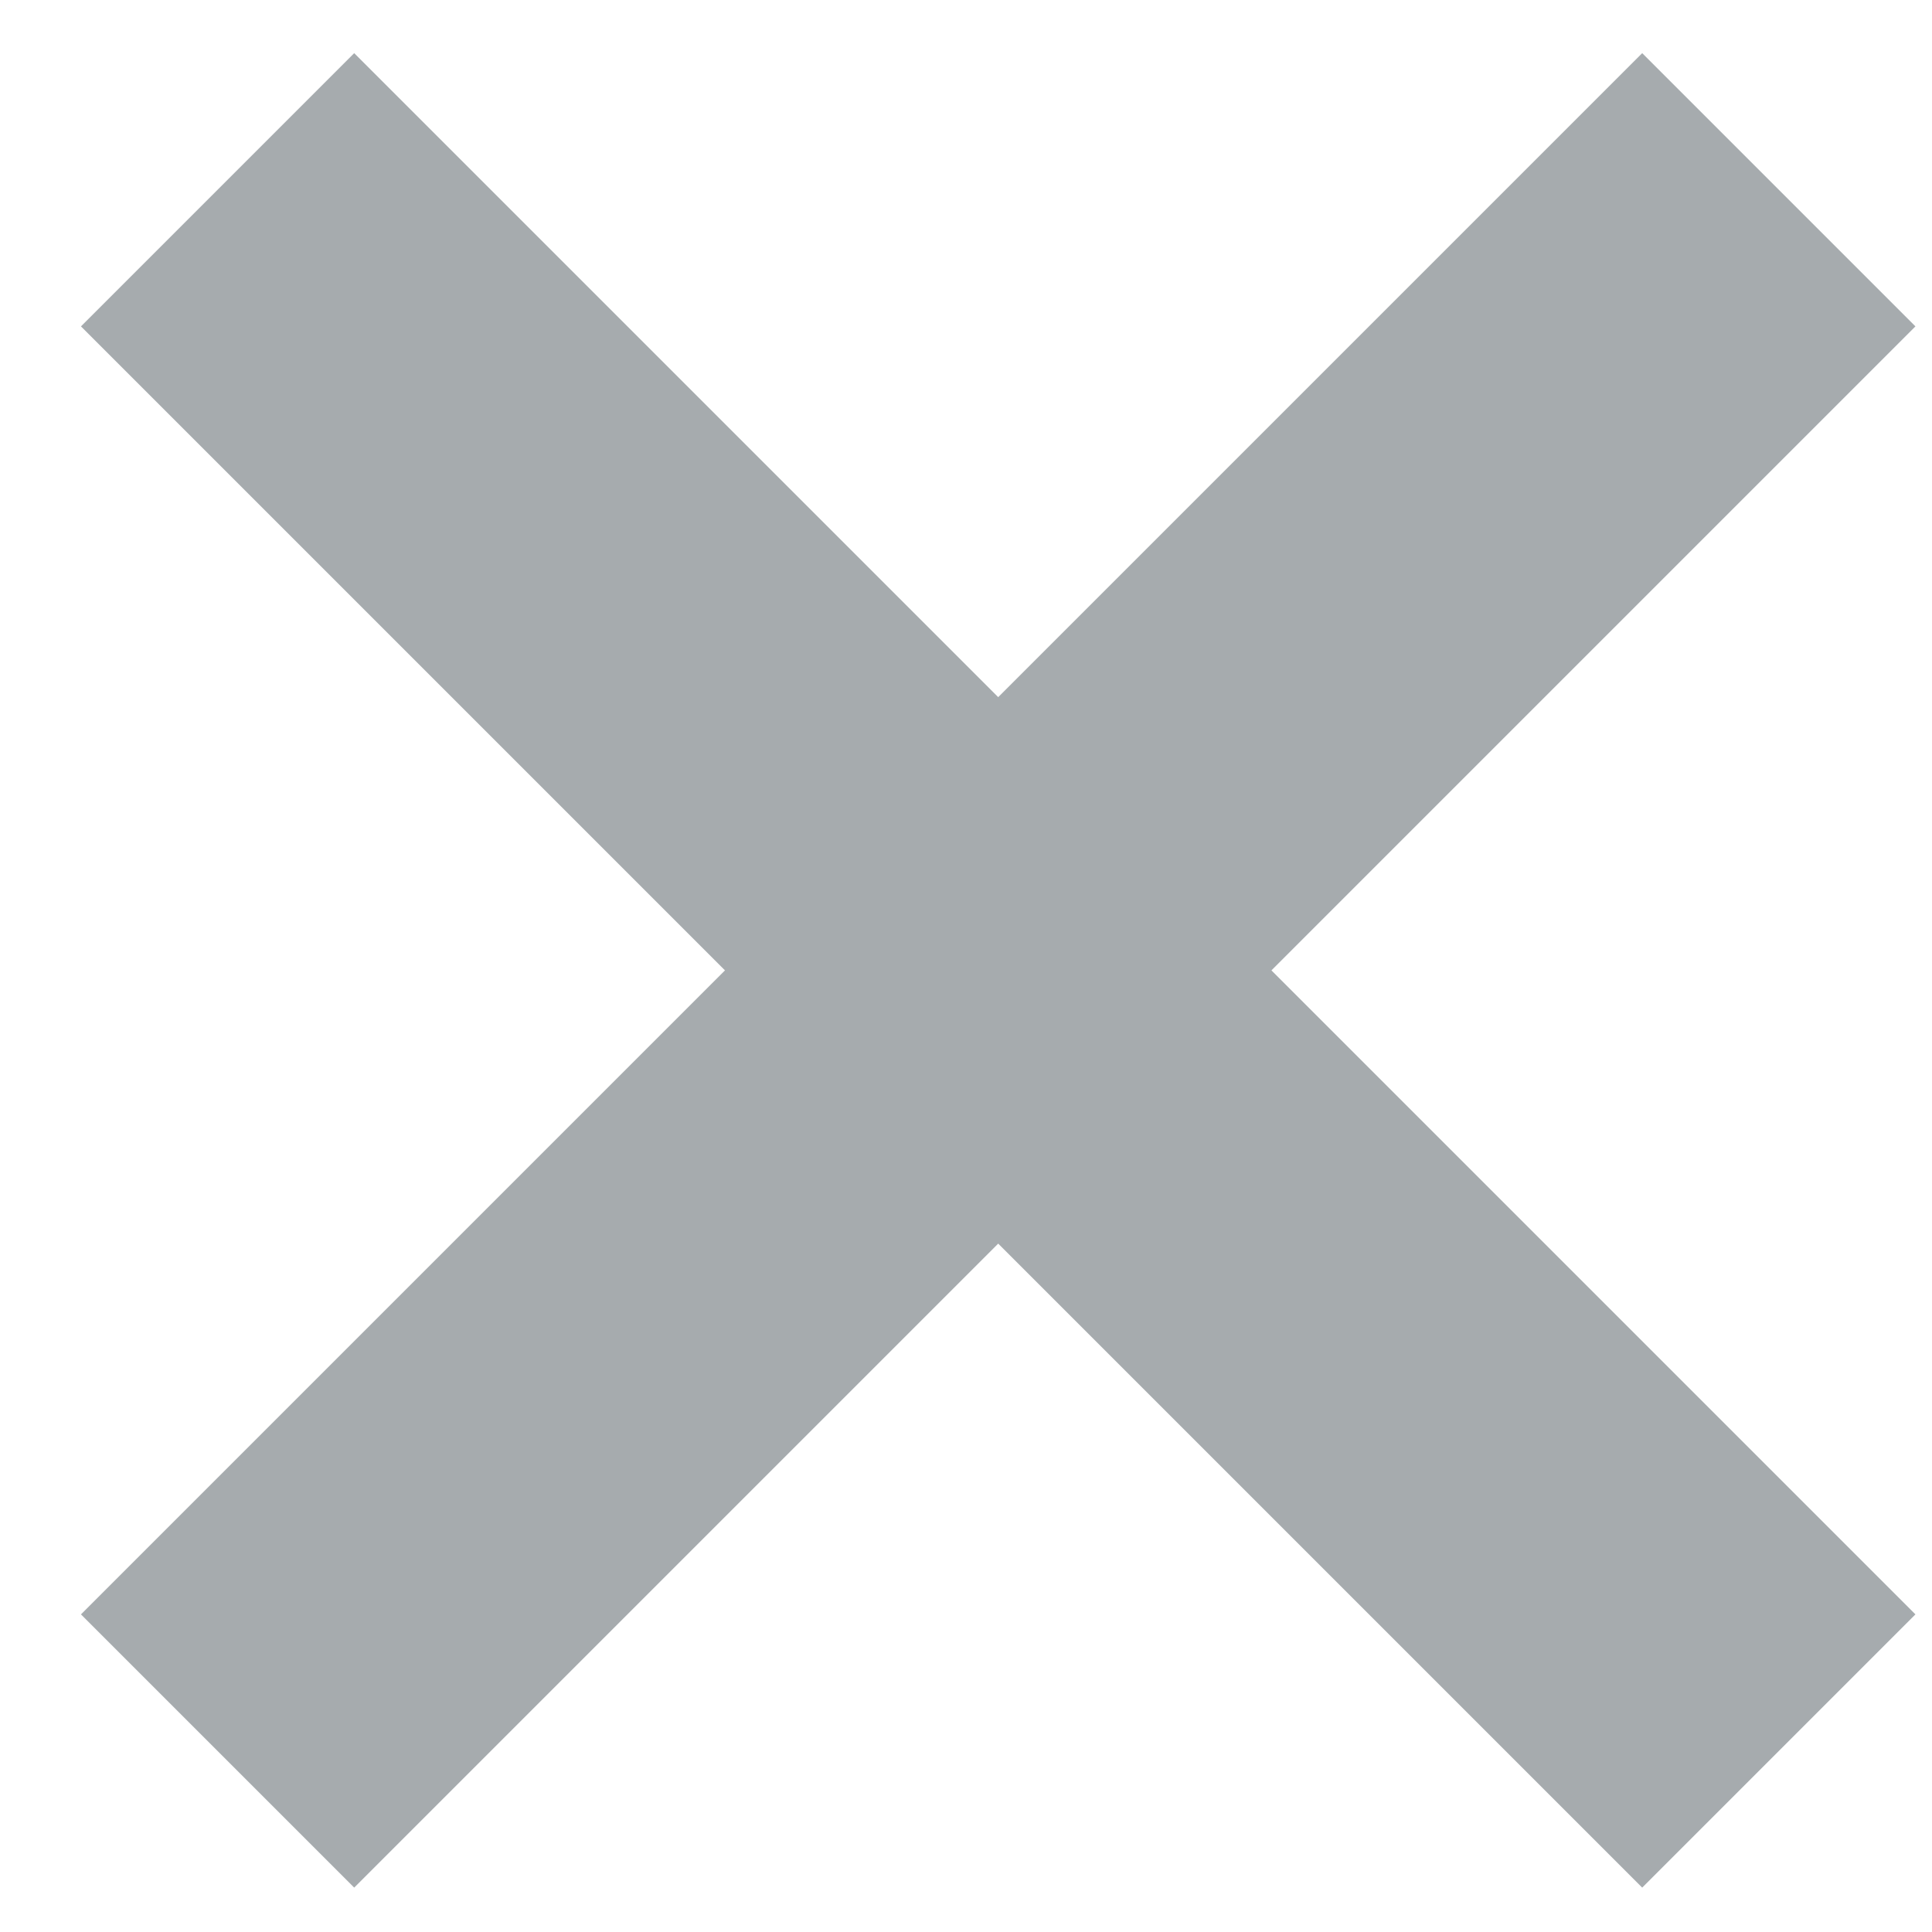
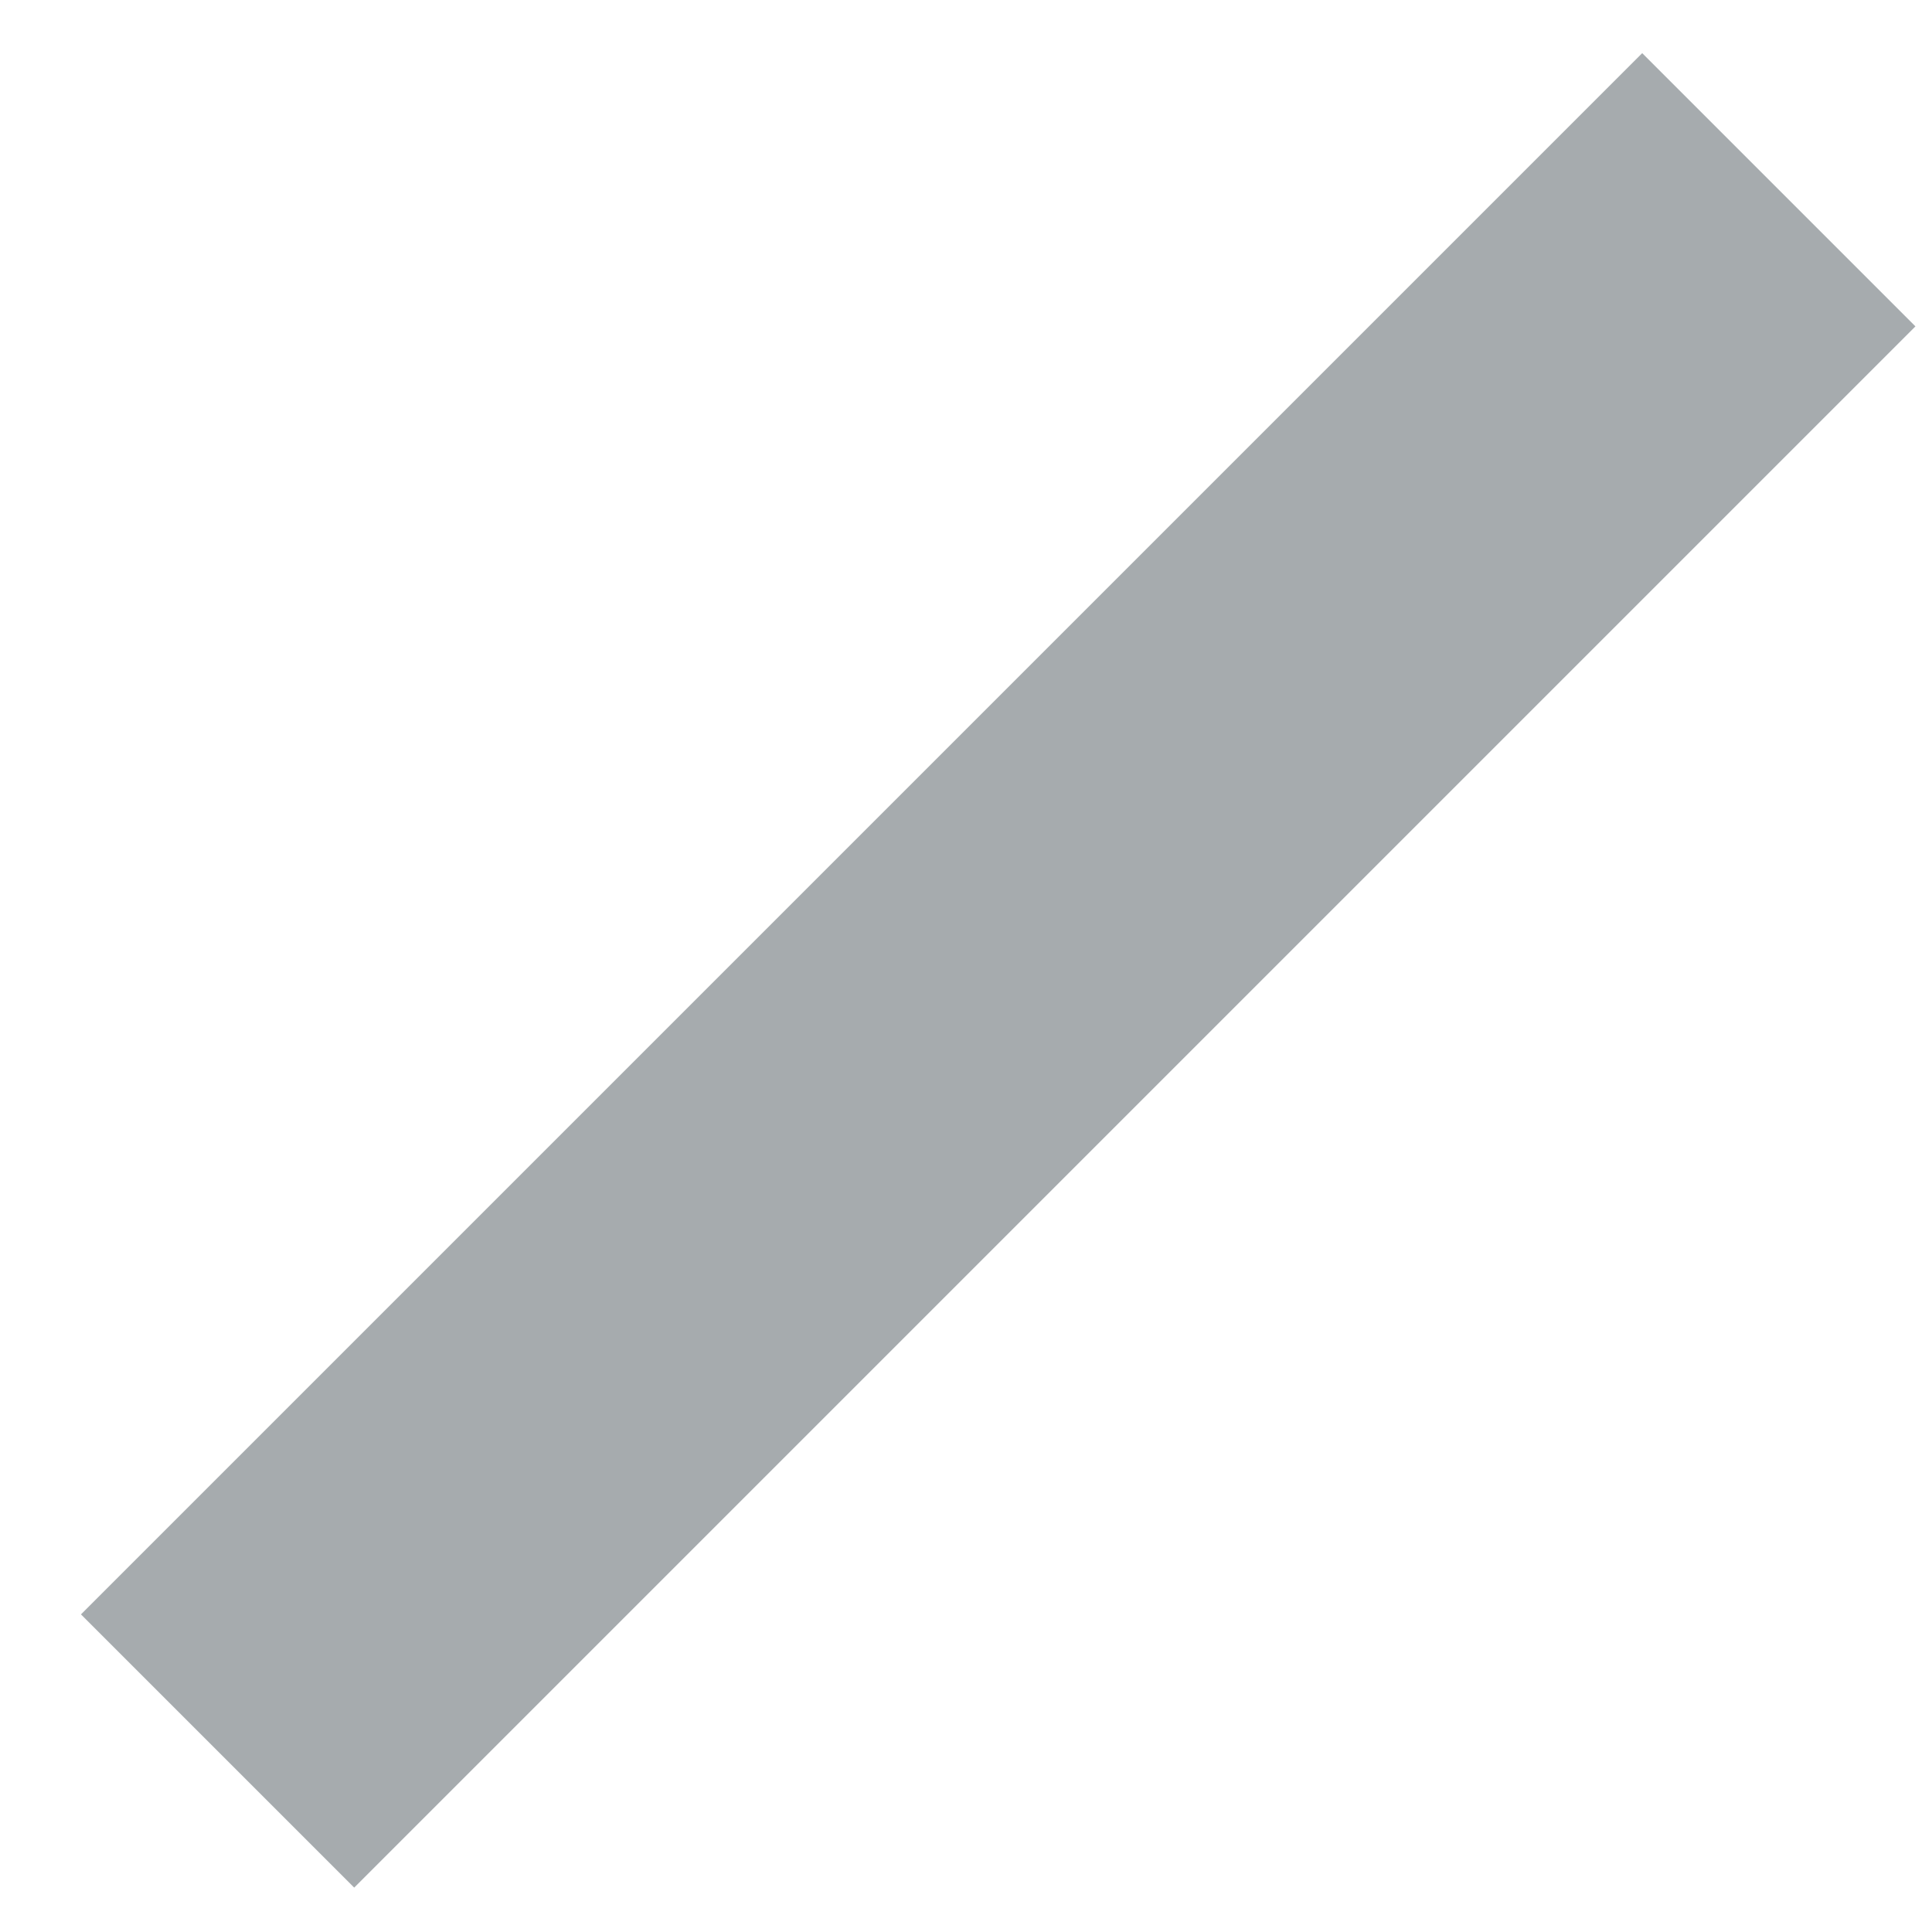
<svg xmlns="http://www.w3.org/2000/svg" width="15px" height="15px" viewBox="0 0 15 15" version="1.1">
  <title>Cross</title>
  <desc>Created with Sketch.</desc>
  <defs />
  <g id="Symbols" stroke="none" stroke-width="1" fill="none" fill-rule="evenodd" stroke-linecap="square">
    <g id="installationGuide" transform="translate(-5, -6)" stroke="#A6ABAE" stroke-width="3">
      <g id="Group-14">
        <g transform="translate(0, 0.951)">
          <g id="Cross" transform="translate(7, 7)">
            <path d="M10.75,0.583 L0.75,10.583" id="Stroke-10" />
-             <path d="M0.75,0.583 L10.75,10.583" id="Stroke-11" />
          </g>
        </g>
      </g>
    </g>
  </g>
</svg>